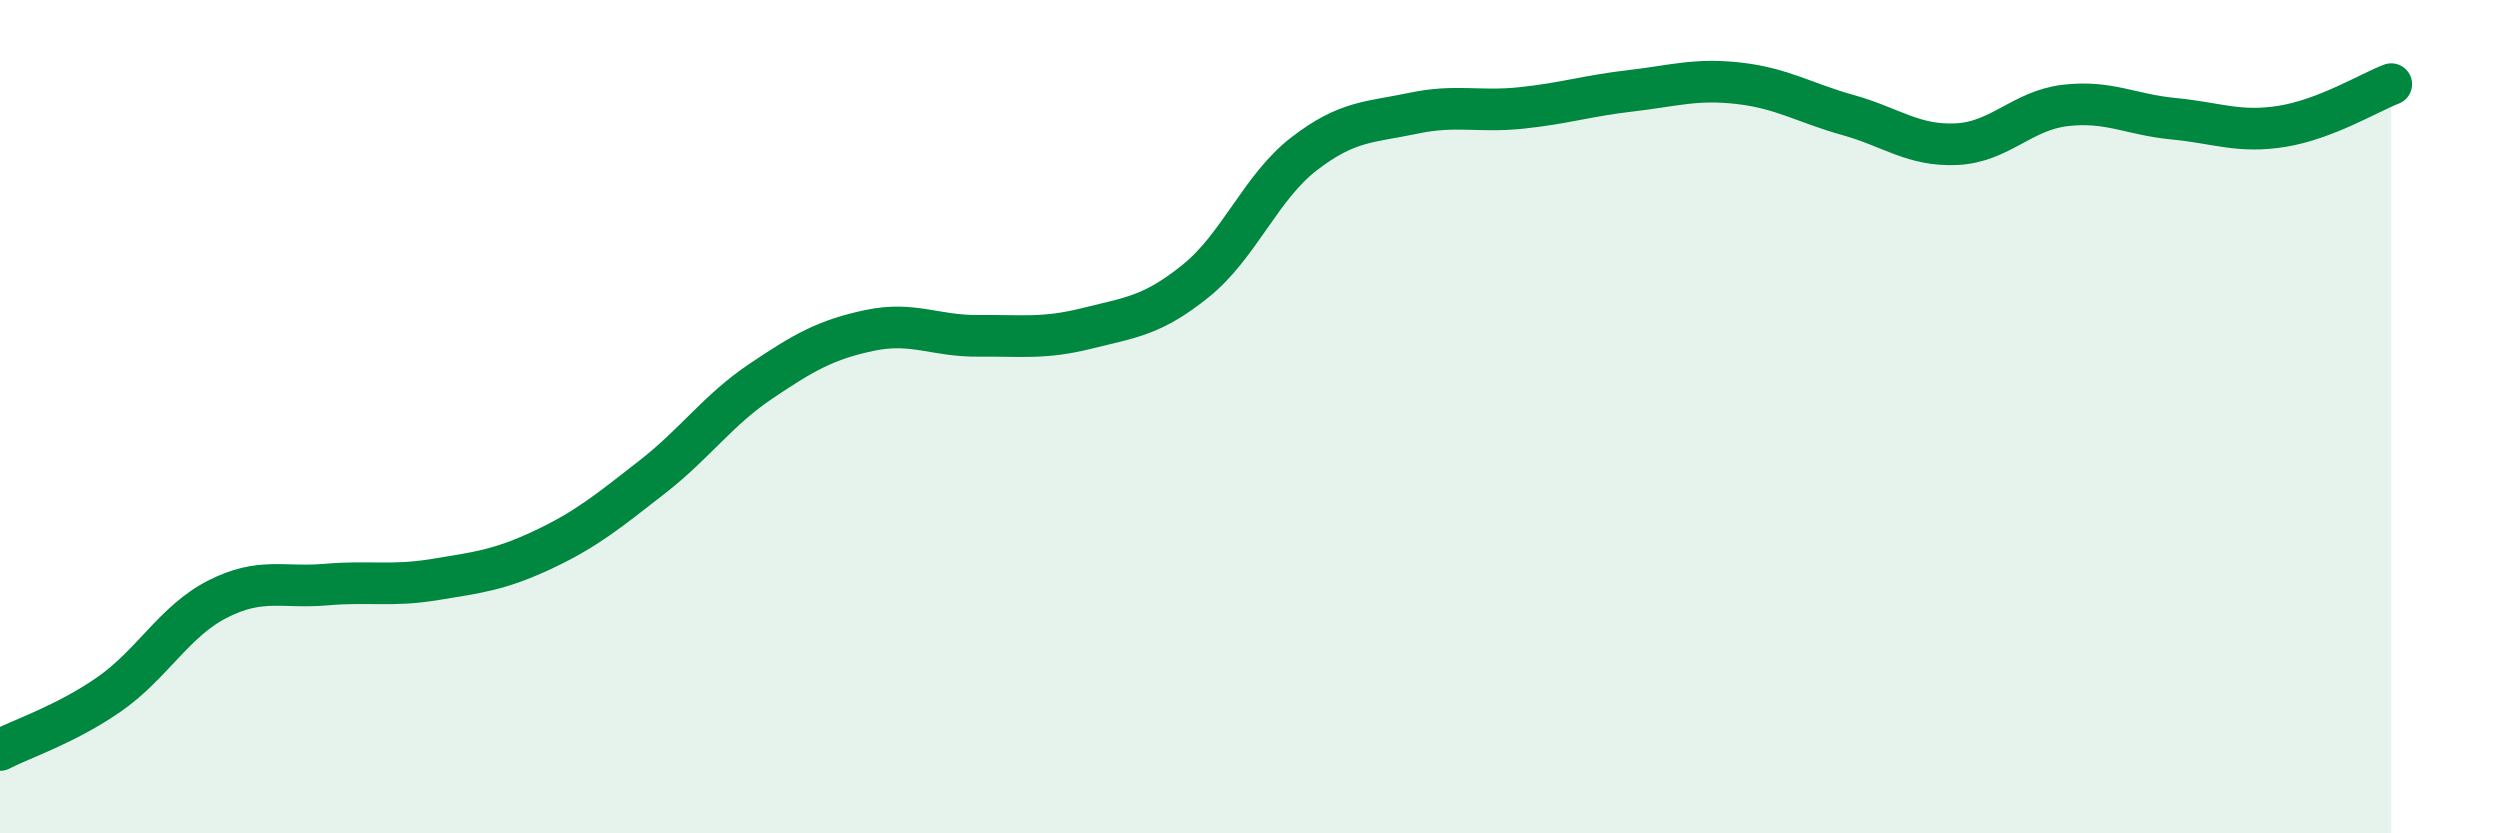
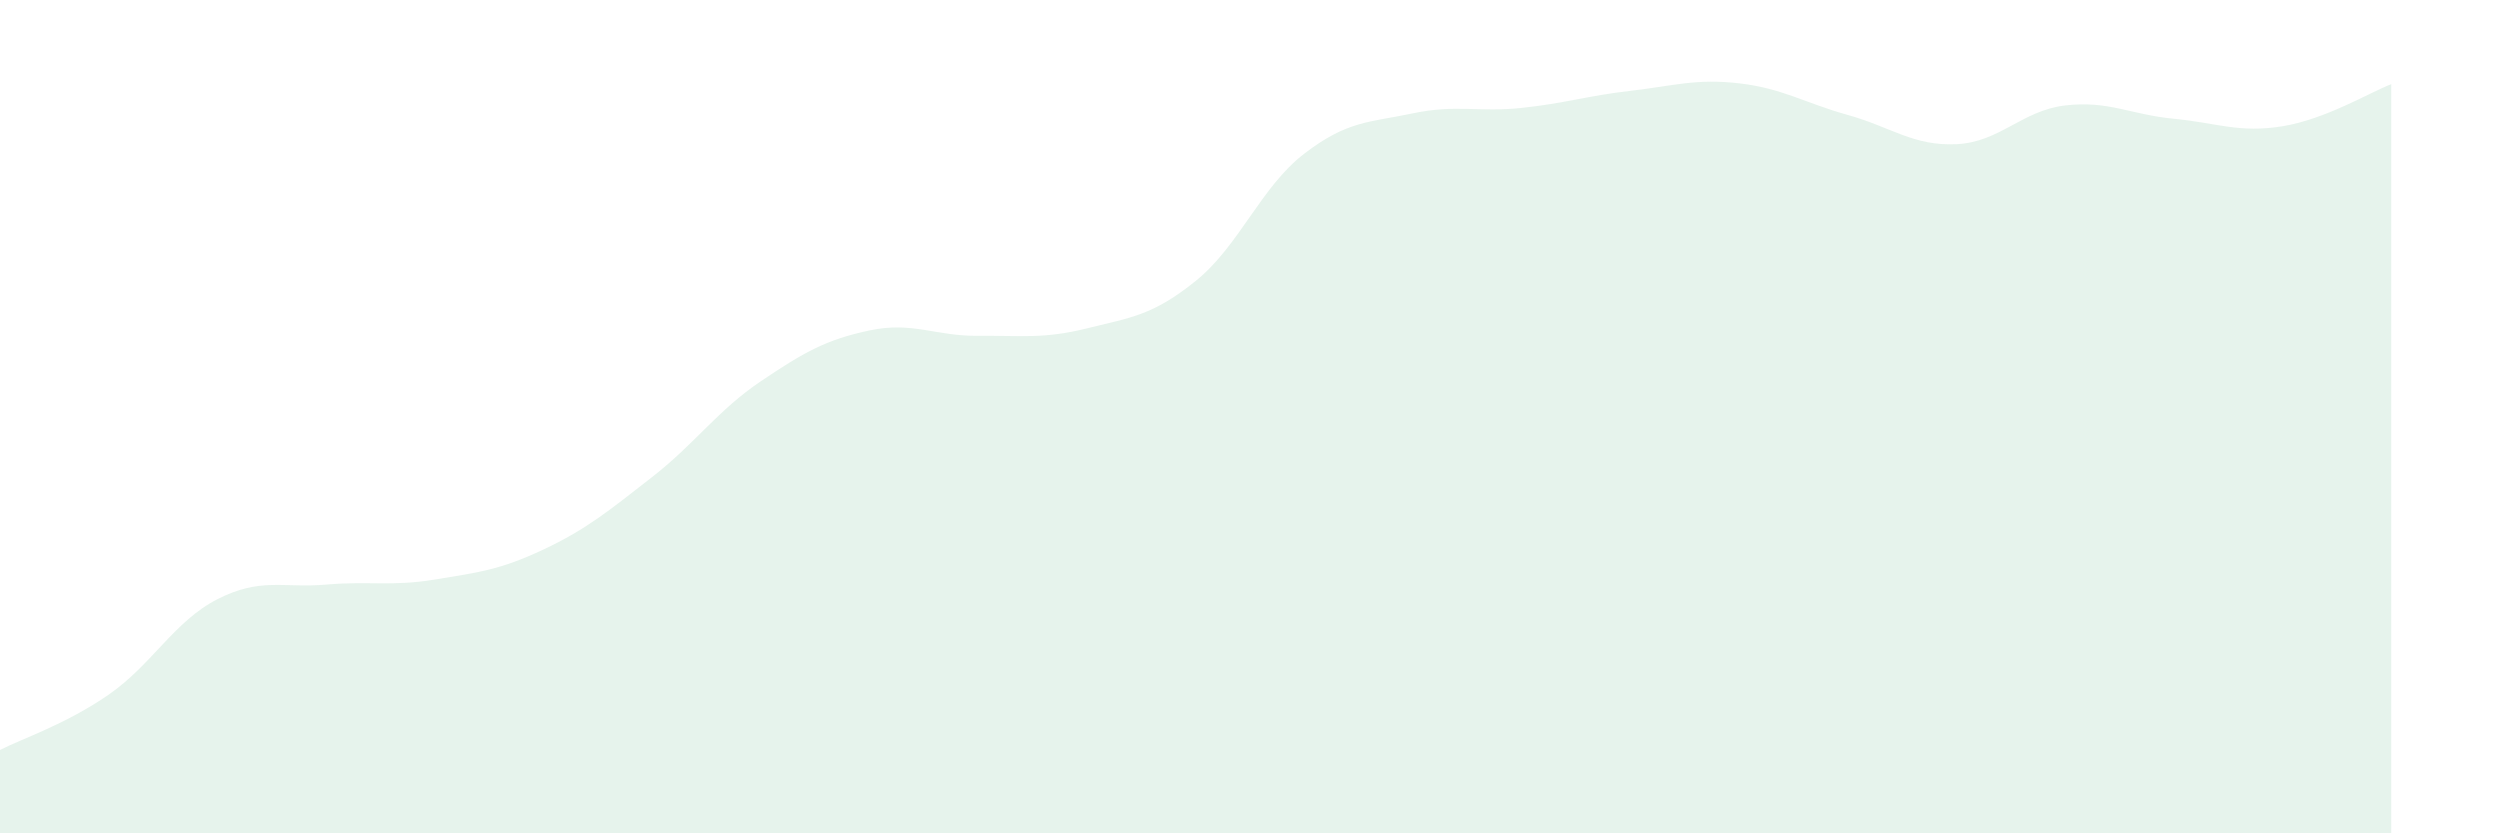
<svg xmlns="http://www.w3.org/2000/svg" width="60" height="20" viewBox="0 0 60 20">
  <path d="M 0,18 C 0.52,17.73 1.57,17.39 2.61,16.67 C 3.65,15.95 4.18,14.91 5.22,14.38 C 6.26,13.85 6.79,14.12 7.83,14.03 C 8.87,13.94 9.39,14.08 10.43,13.91 C 11.47,13.74 12,13.68 13.04,13.19 C 14.08,12.7 14.61,12.26 15.65,11.45 C 16.69,10.64 17.22,9.85 18.26,9.15 C 19.3,8.45 19.83,8.15 20.87,7.93 C 21.91,7.71 22.44,8.07 23.48,8.06 C 24.52,8.05 25.05,8.14 26.09,7.88 C 27.13,7.62 27.66,7.58 28.7,6.74 C 29.74,5.9 30.26,4.49 31.3,3.69 C 32.34,2.89 32.87,2.94 33.91,2.72 C 34.95,2.5 35.48,2.7 36.52,2.59 C 37.56,2.48 38.09,2.3 39.13,2.18 C 40.17,2.06 40.7,1.88 41.74,2 C 42.78,2.12 43.31,2.47 44.35,2.76 C 45.39,3.05 45.92,3.51 46.96,3.46 C 48,3.41 48.53,2.65 49.57,2.53 C 50.61,2.41 51.13,2.75 52.17,2.85 C 53.21,2.95 53.74,3.2 54.78,3.03 C 55.82,2.86 56.87,2.22 57.39,2.02L57.39 20L0 20Z" fill="#008740" opacity="0.1" stroke-linecap="round" stroke-linejoin="round" />
-   <path d="M 0,18 C 0.52,17.73 1.57,17.39 2.61,16.67 C 3.65,15.95 4.18,14.91 5.22,14.38 C 6.26,13.85 6.79,14.12 7.83,14.03 C 8.87,13.94 9.39,14.08 10.43,13.91 C 11.47,13.74 12,13.68 13.04,13.19 C 14.08,12.7 14.61,12.26 15.65,11.45 C 16.69,10.64 17.22,9.85 18.26,9.15 C 19.3,8.45 19.83,8.15 20.87,7.93 C 21.91,7.71 22.44,8.07 23.48,8.06 C 24.52,8.05 25.05,8.14 26.09,7.88 C 27.13,7.62 27.66,7.58 28.7,6.74 C 29.74,5.9 30.26,4.49 31.3,3.69 C 32.34,2.89 32.87,2.94 33.91,2.72 C 34.95,2.5 35.48,2.7 36.52,2.59 C 37.56,2.48 38.09,2.3 39.13,2.18 C 40.17,2.06 40.7,1.88 41.74,2 C 42.78,2.12 43.31,2.47 44.35,2.76 C 45.39,3.05 45.92,3.51 46.96,3.46 C 48,3.41 48.53,2.65 49.57,2.53 C 50.61,2.41 51.13,2.75 52.17,2.85 C 53.21,2.95 53.74,3.2 54.78,3.03 C 55.82,2.86 56.87,2.22 57.39,2.02" stroke="#008740" stroke-width="1" fill="none" stroke-linecap="round" stroke-linejoin="round" />
</svg>